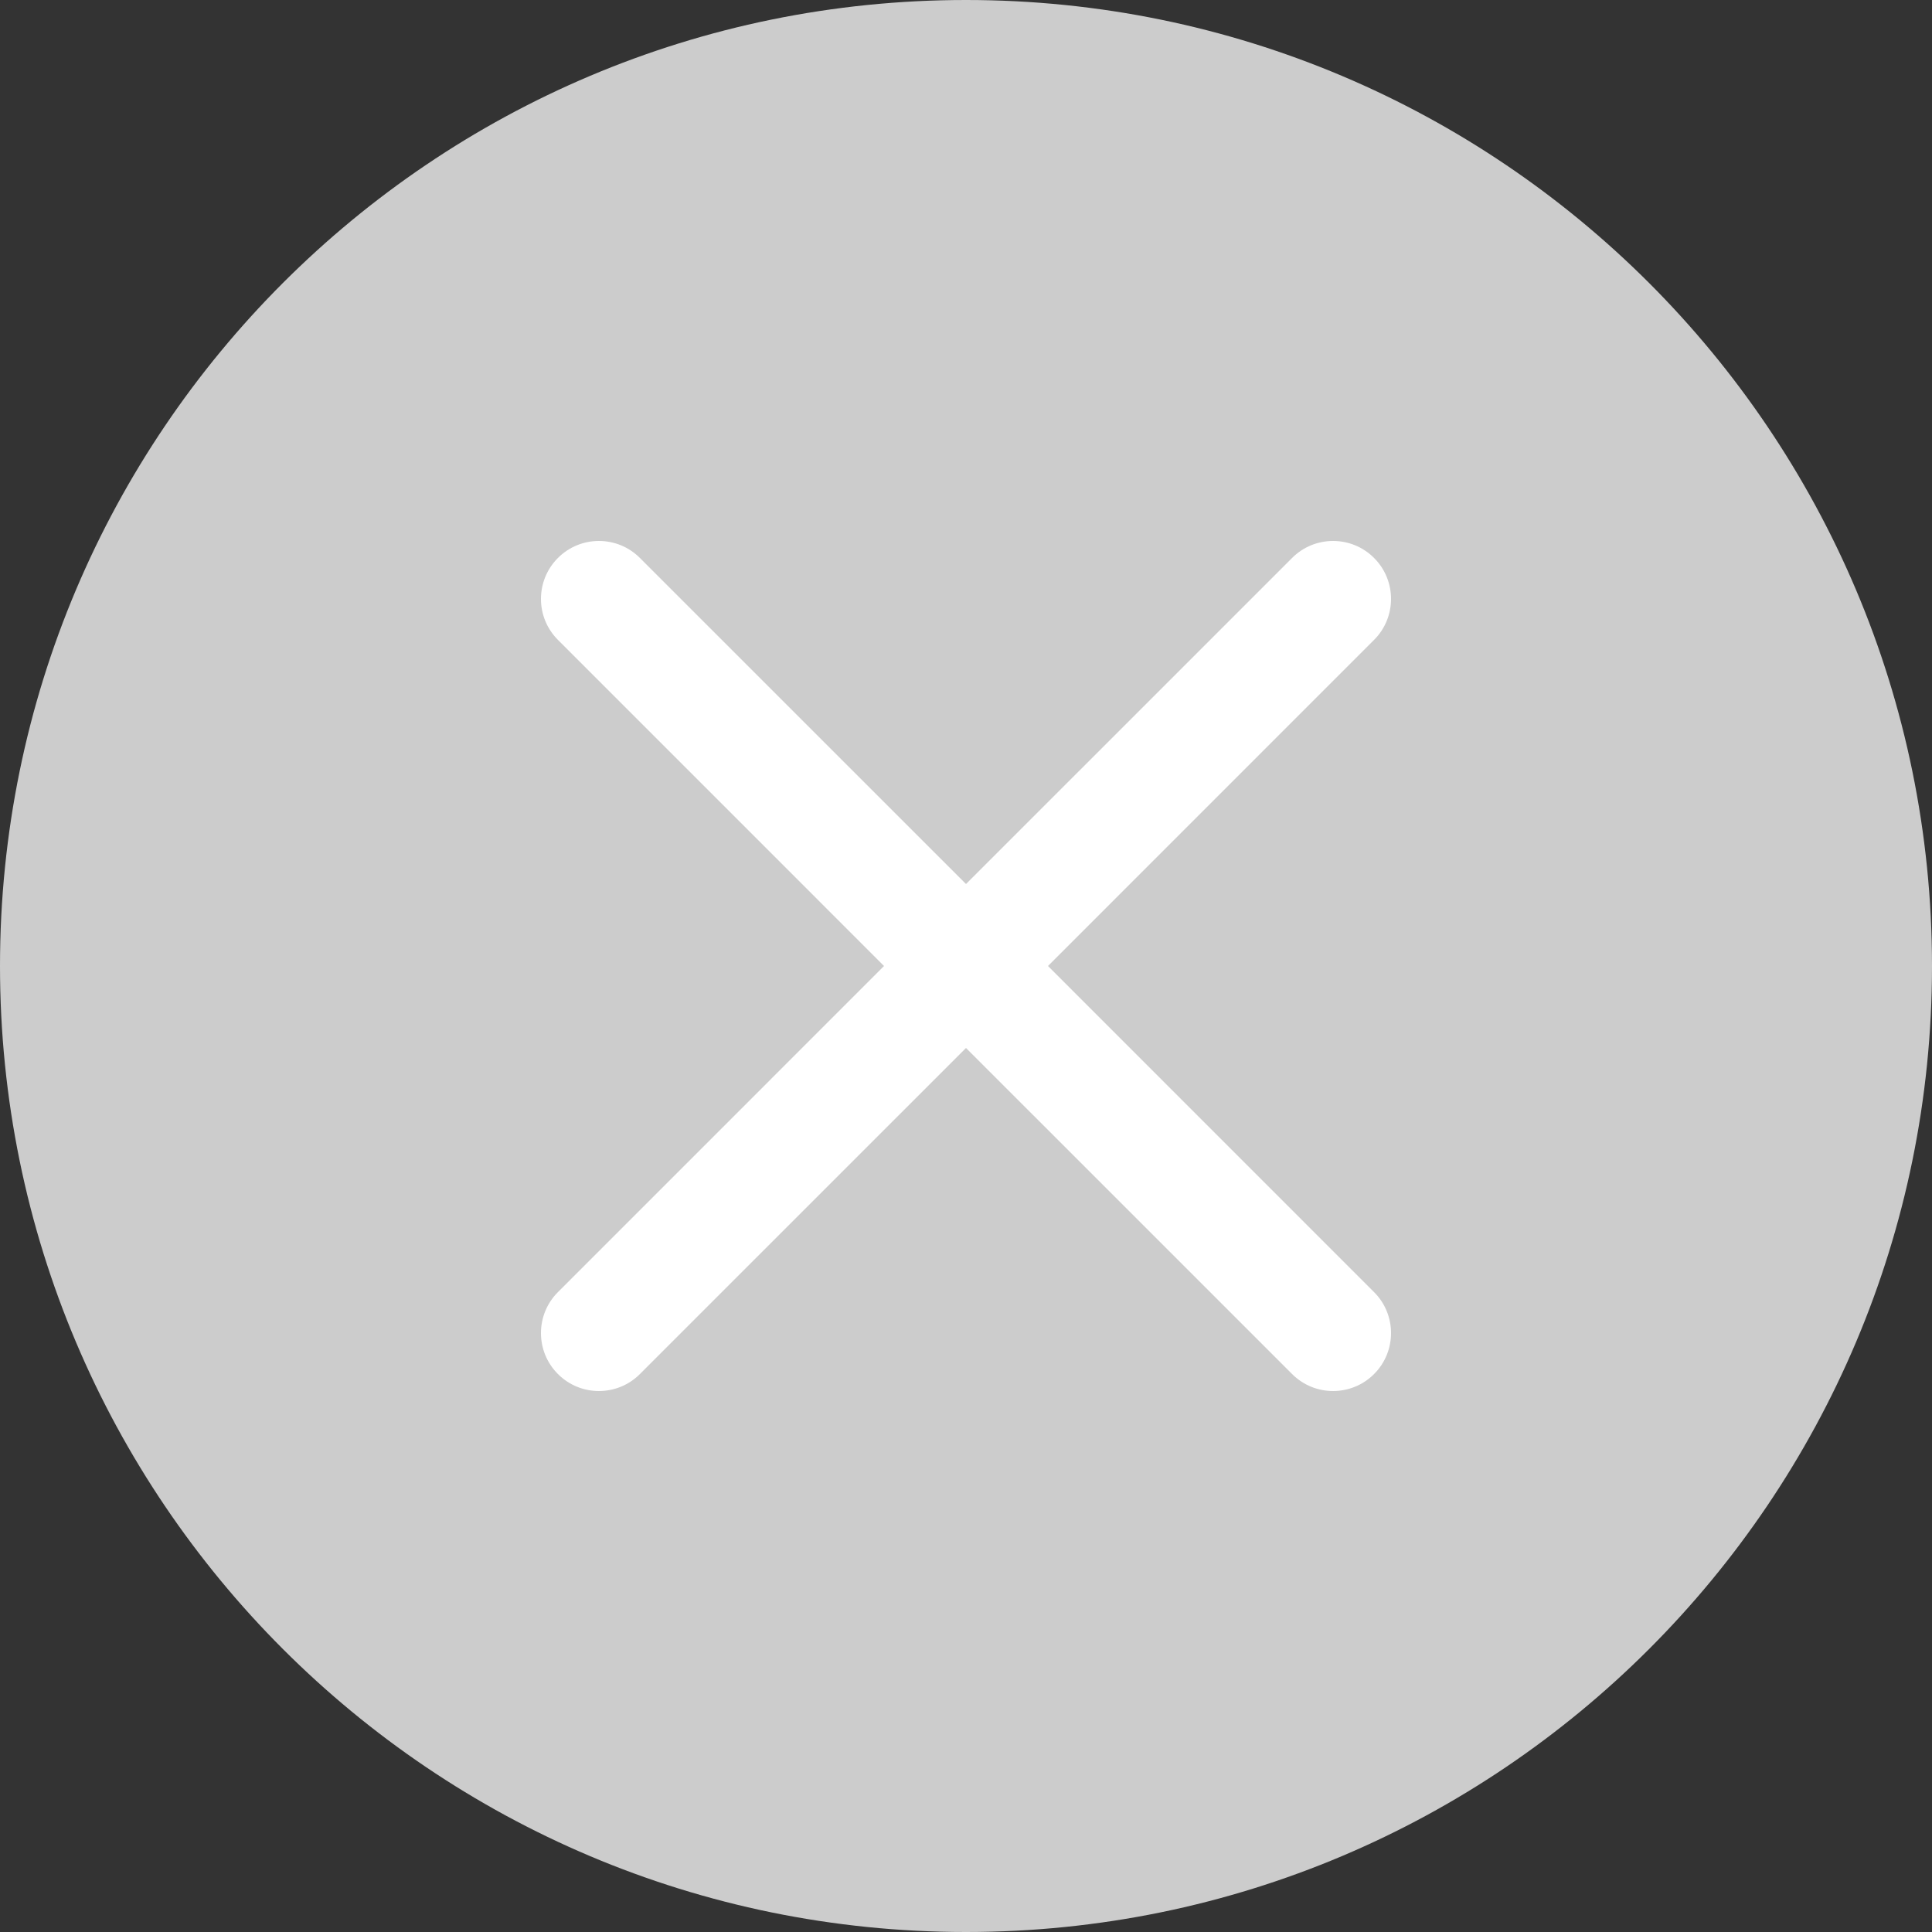
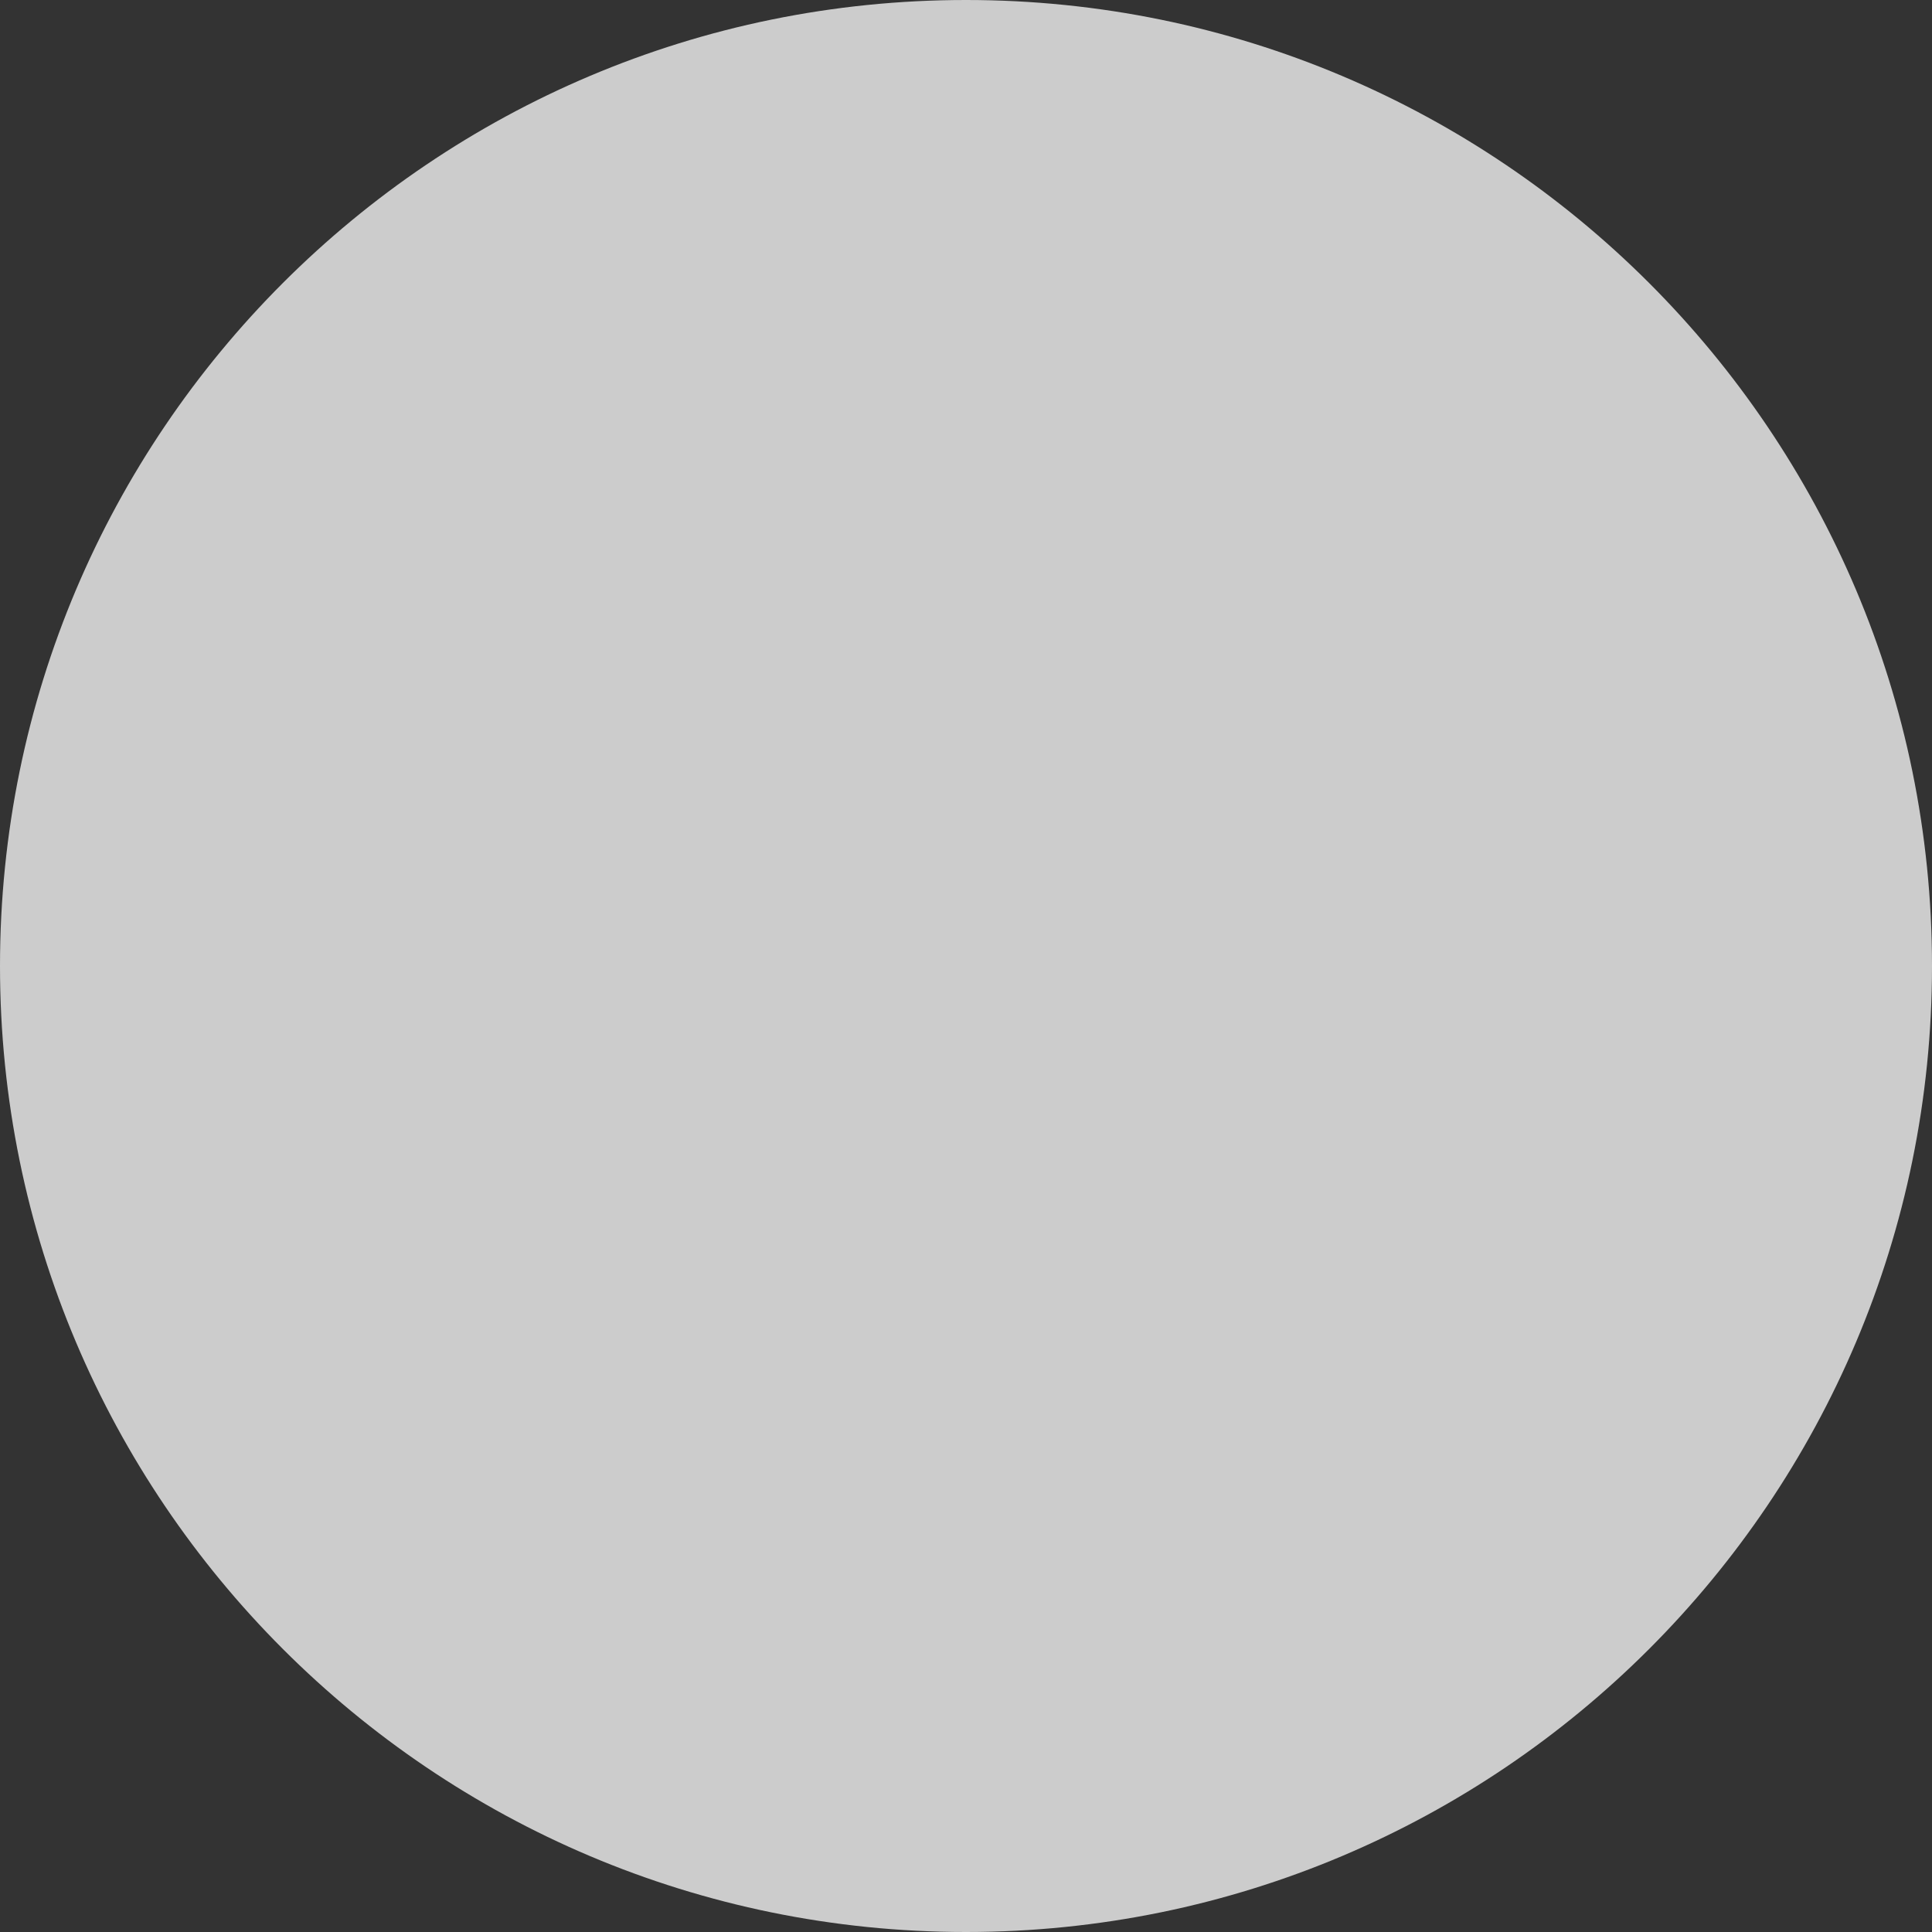
<svg xmlns="http://www.w3.org/2000/svg" width="100" height="100" viewBox="0 0 100 100" fill="none">
  <rect x="0" y="0" width="100" height="100" fill="#333333" stroke="none" />
  <path d="M100 50C100 77.614 77.614 100 50 100C22.386 100 0 77.614 0 50C0 22.386 22.386 0 50 0C77.614 0 100 22.386 100 50Z" fill="#CCCCCC" />
-   <path fill-rule="evenodd" clip-rule="evenodd" d="M28.879 28.879C30.05 27.707 31.95 27.707 33.121 28.879L50 45.757L66.879 28.879C68.05 27.707 69.95 27.707 71.121 28.879C72.293 30.05 72.293 31.95 71.121 33.121L54.243 50L71.121 66.879C72.293 68.05 72.293 69.95 71.121 71.121C69.95 72.293 68.05 72.293 66.879 71.121L50 54.243L33.121 71.121C31.95 72.293 30.05 72.293 28.879 71.121C27.707 69.95 27.707 68.05 28.879 66.879L45.757 50L28.879 33.121C27.707 31.95 27.707 30.05 28.879 28.879Z" fill="white" />
</svg>